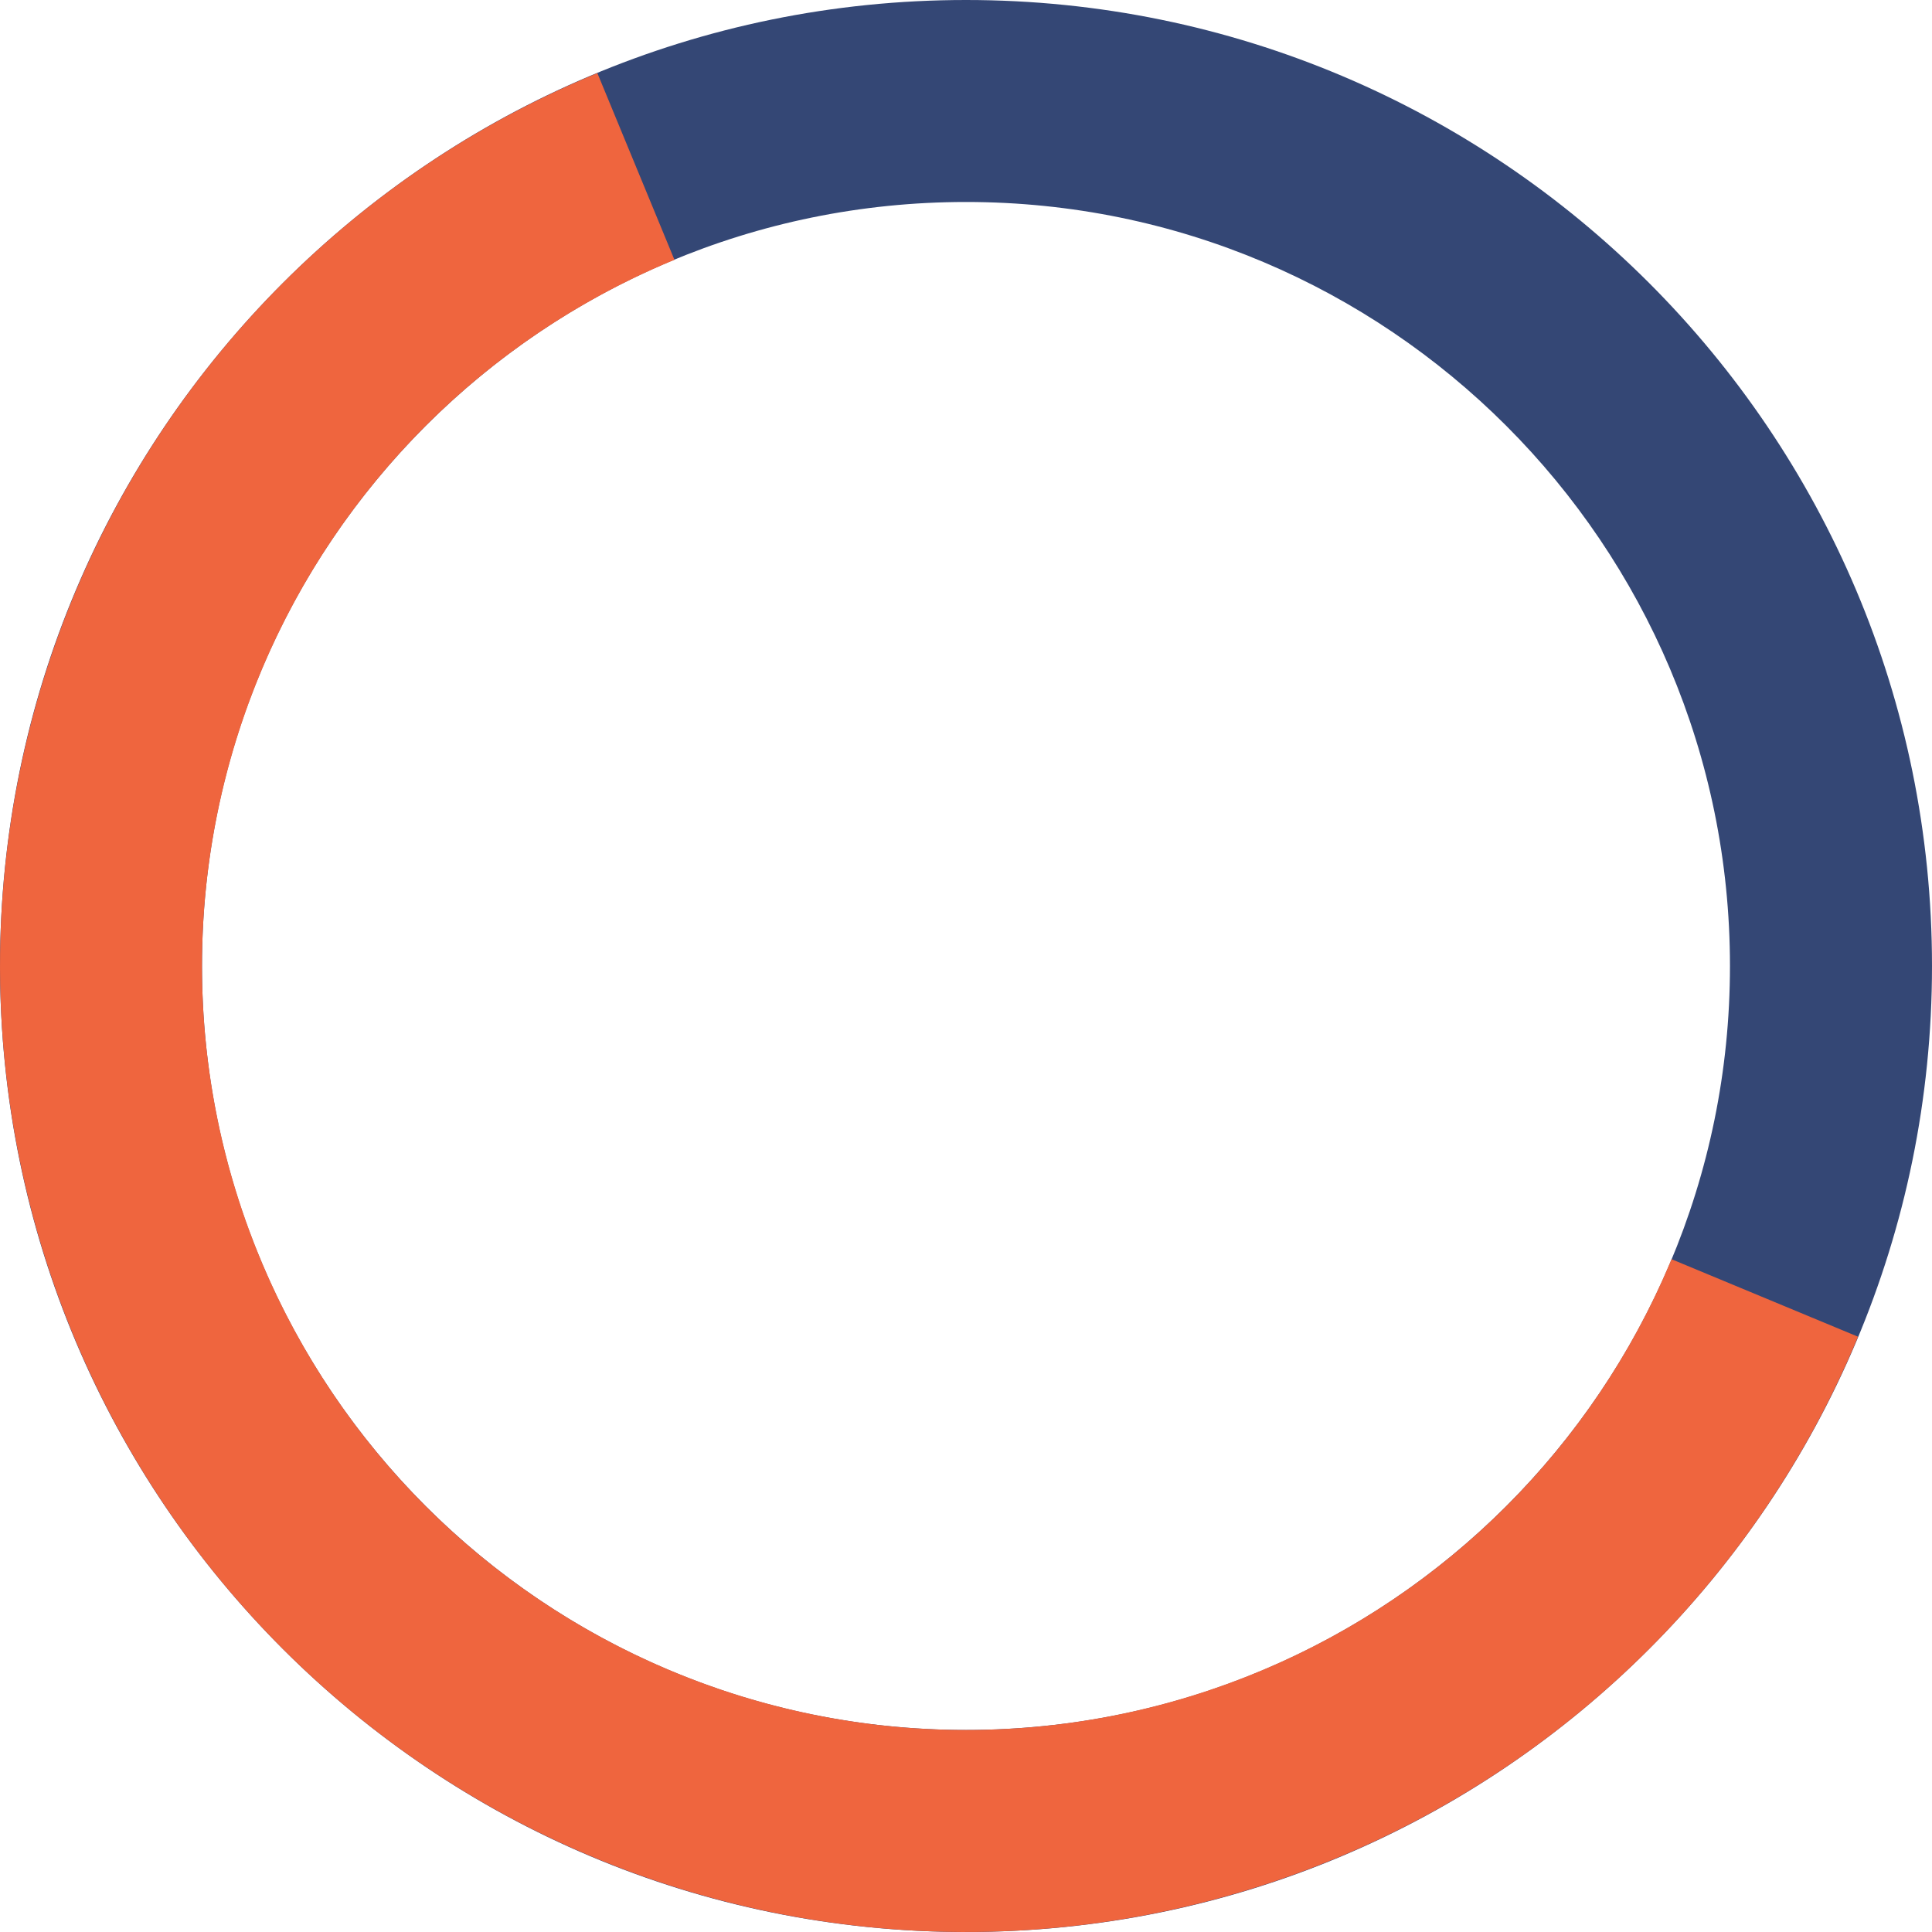
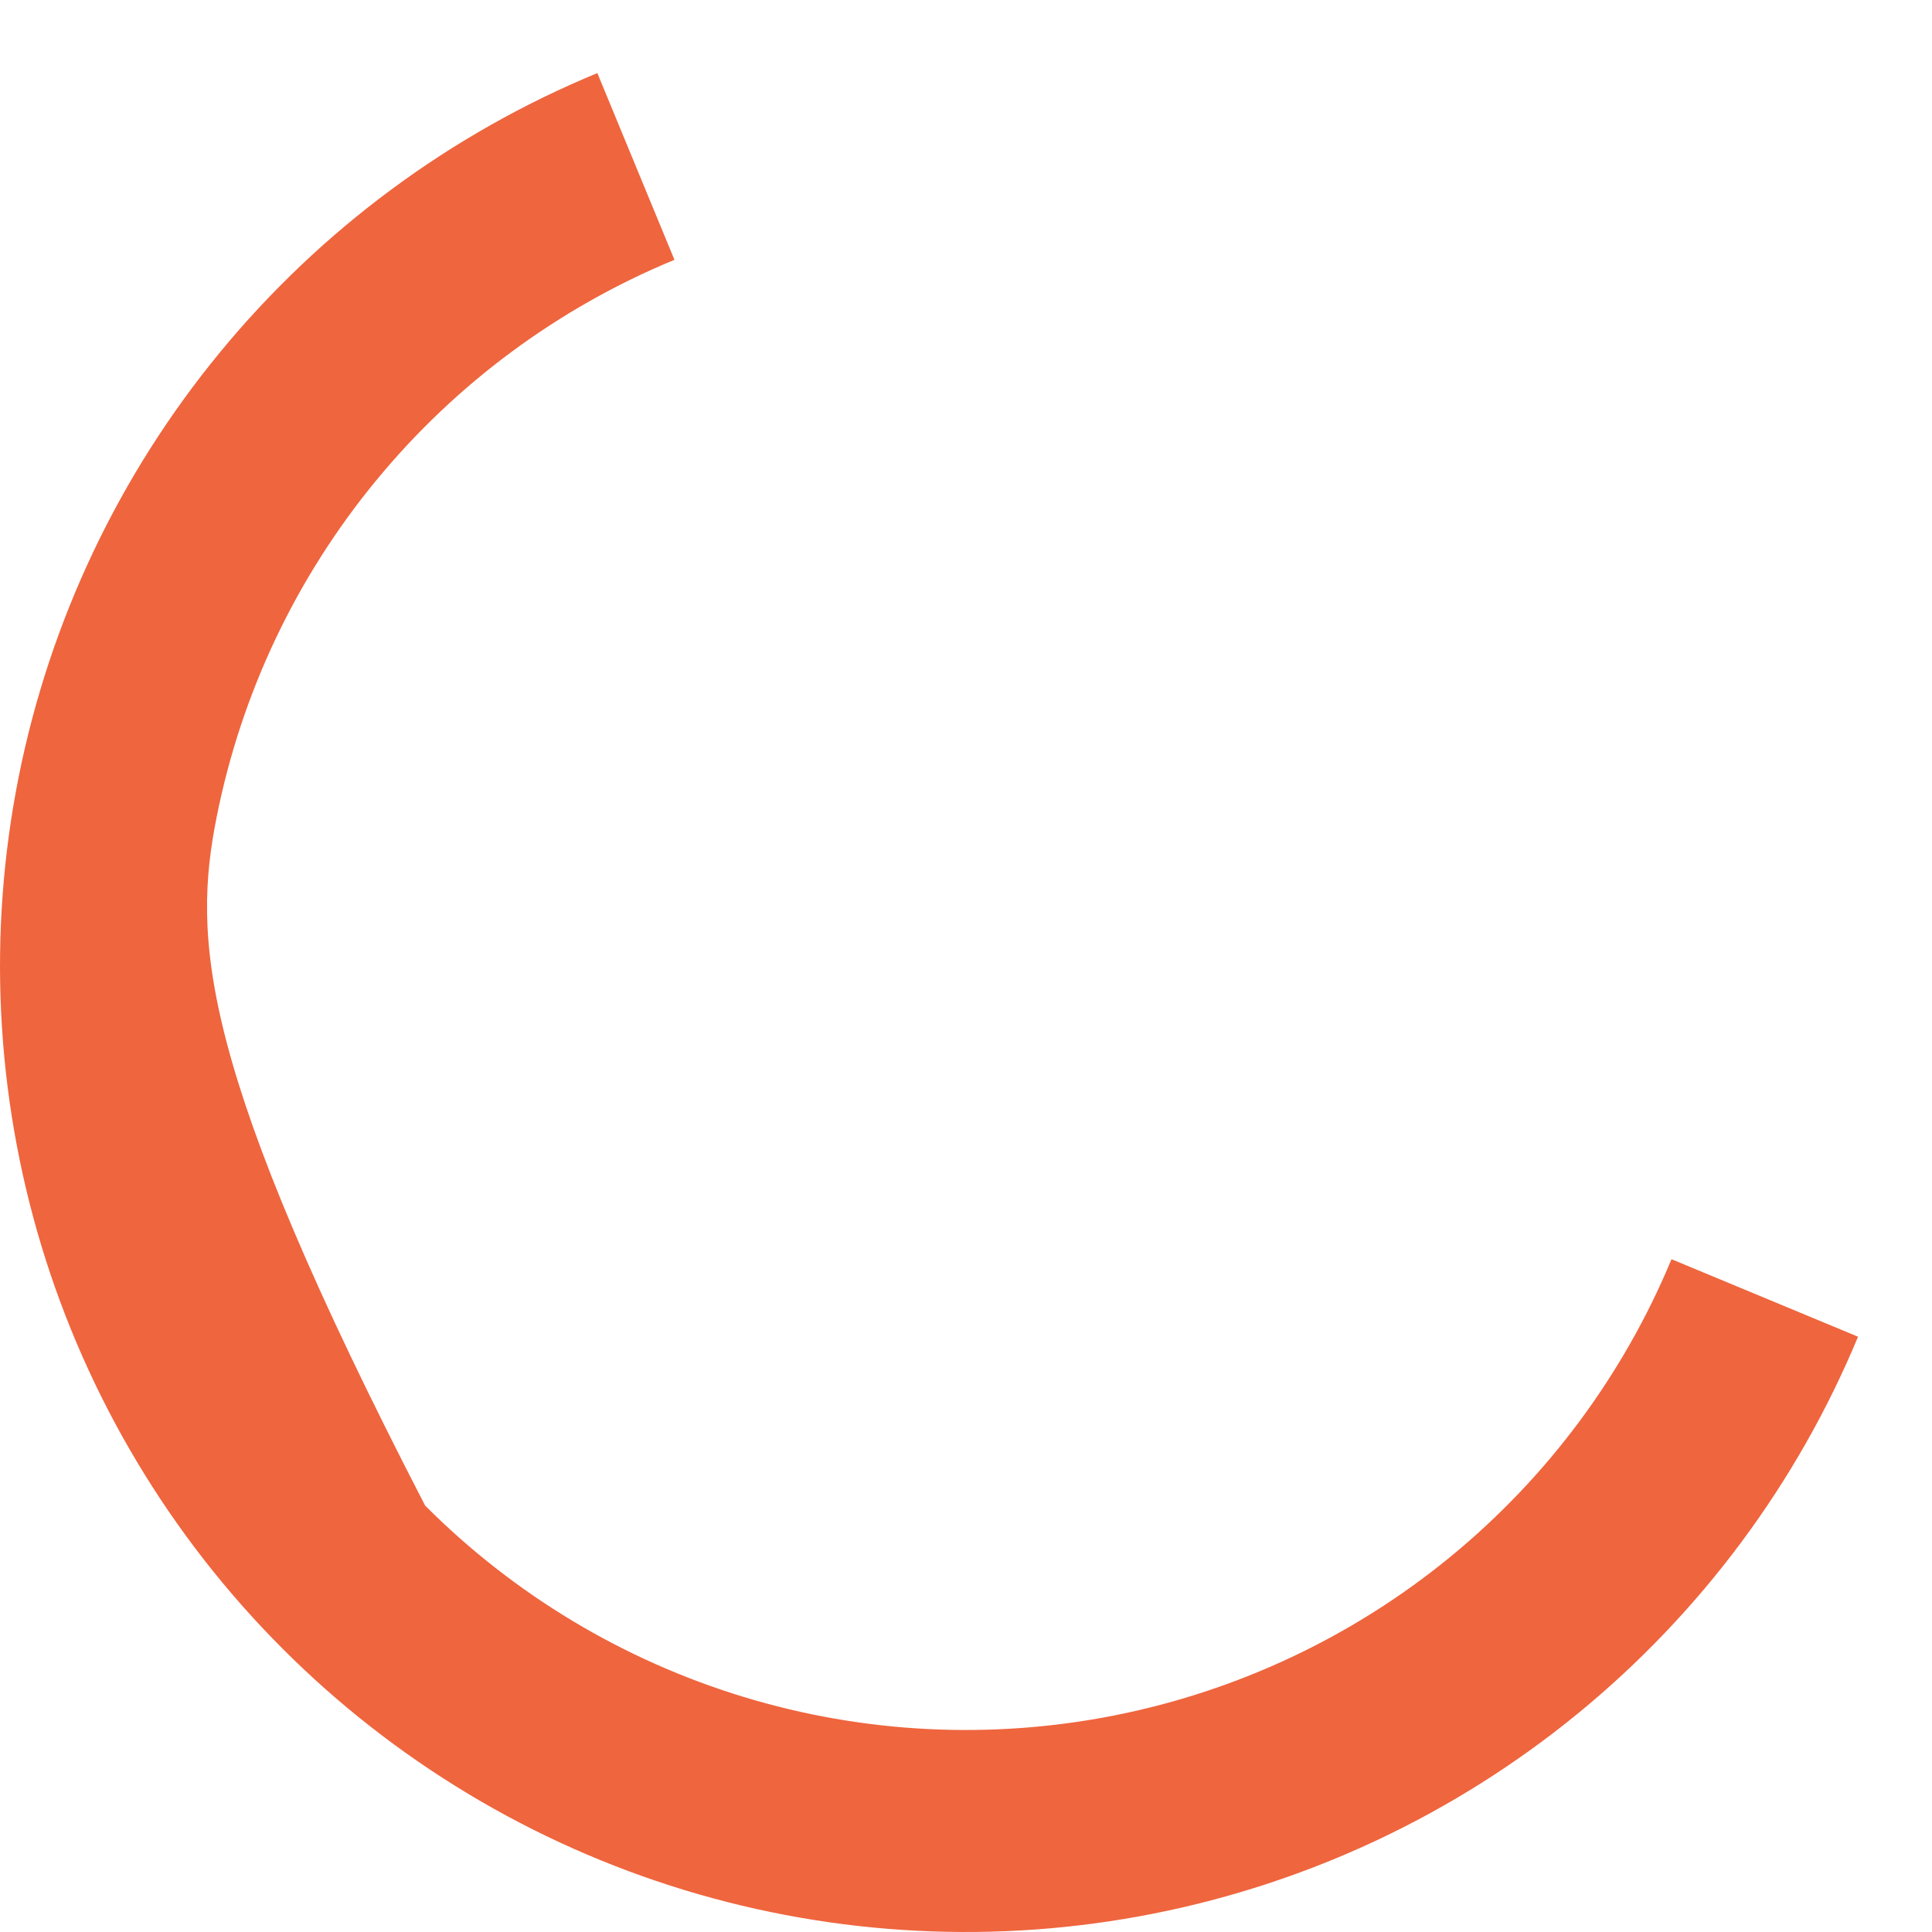
<svg xmlns="http://www.w3.org/2000/svg" width="42" height="42" viewBox="0 0 42 42" fill="none">
-   <path d="M42 21C42 32.598 32.598 42 21 42C9.402 42 0 32.598 0 21C0 9.402 9.402 0 21 0C32.598 0 42 9.402 42 21ZM4.391 21C4.391 30.173 11.827 37.608 21 37.608C30.173 37.608 37.608 30.173 37.608 21C37.608 11.827 30.173 4.391 21 4.391C11.827 4.391 4.391 11.827 4.391 21Z" fill="#344775" />
-   <path d="M12.986 1.589C9.794 2.907 6.976 4.992 4.782 7.659C2.588 10.326 1.086 13.493 0.408 16.879C-0.269 20.266 -0.101 23.767 0.897 27.073C1.896 30.379 3.694 33.387 6.134 35.832C8.573 38.277 11.577 40.082 14.881 41.089C18.184 42.095 21.685 42.271 25.073 41.601C28.461 40.931 31.631 39.436 34.303 37.249C36.975 35.061 39.067 32.248 40.392 29.059L36.337 27.374C35.289 29.896 33.635 32.12 31.521 33.851C29.408 35.581 26.901 36.763 24.221 37.293C21.542 37.823 18.773 37.684 16.16 36.888C13.548 36.092 11.171 34.664 9.242 32.73C7.313 30.797 5.891 28.417 5.101 25.803C4.311 23.188 4.178 20.419 4.714 17.741C5.25 15.063 6.438 12.558 8.174 10.449C9.909 8.339 12.137 6.691 14.662 5.648L12.986 1.589Z" fill="#EF653E" />
+   <path d="M12.986 1.589C9.794 2.907 6.976 4.992 4.782 7.659C2.588 10.326 1.086 13.493 0.408 16.879C-0.269 20.266 -0.101 23.767 0.897 27.073C1.896 30.379 3.694 33.387 6.134 35.832C8.573 38.277 11.577 40.082 14.881 41.089C18.184 42.095 21.685 42.271 25.073 41.601C28.461 40.931 31.631 39.436 34.303 37.249C36.975 35.061 39.067 32.248 40.392 29.059L36.337 27.374C35.289 29.896 33.635 32.12 31.521 33.851C29.408 35.581 26.901 36.763 24.221 37.293C21.542 37.823 18.773 37.684 16.16 36.888C13.548 36.092 11.171 34.664 9.242 32.73C4.311 23.188 4.178 20.419 4.714 17.741C5.25 15.063 6.438 12.558 8.174 10.449C9.909 8.339 12.137 6.691 14.662 5.648L12.986 1.589Z" fill="#EF653E" />
</svg>